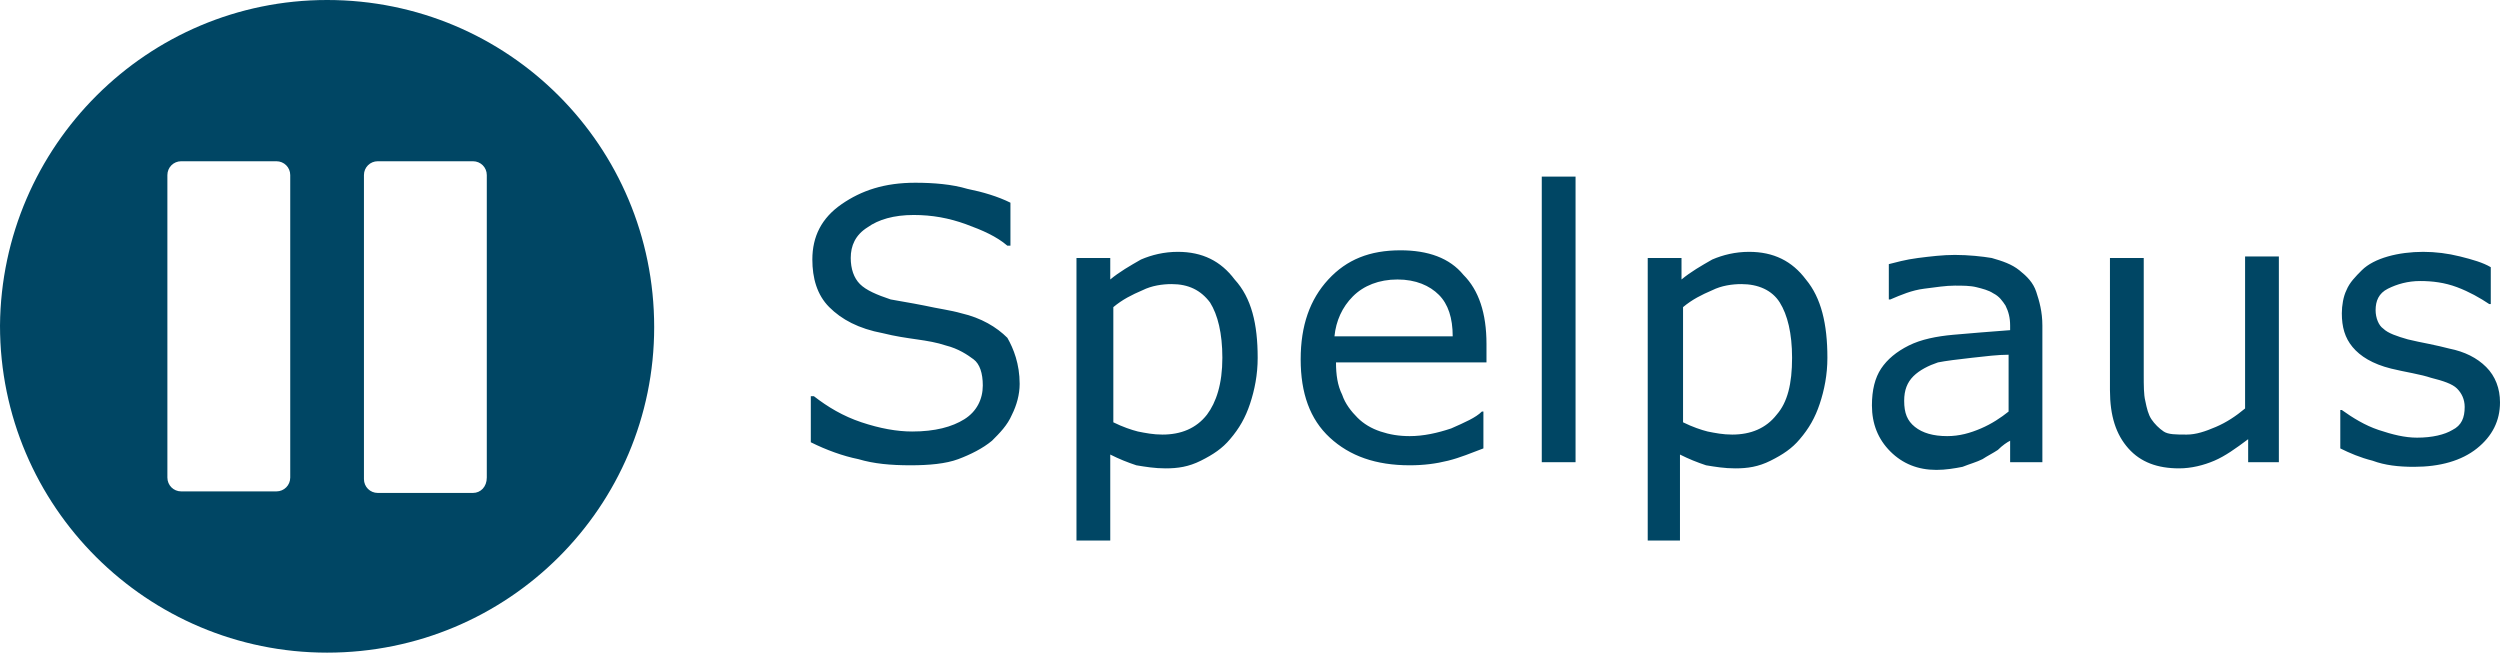
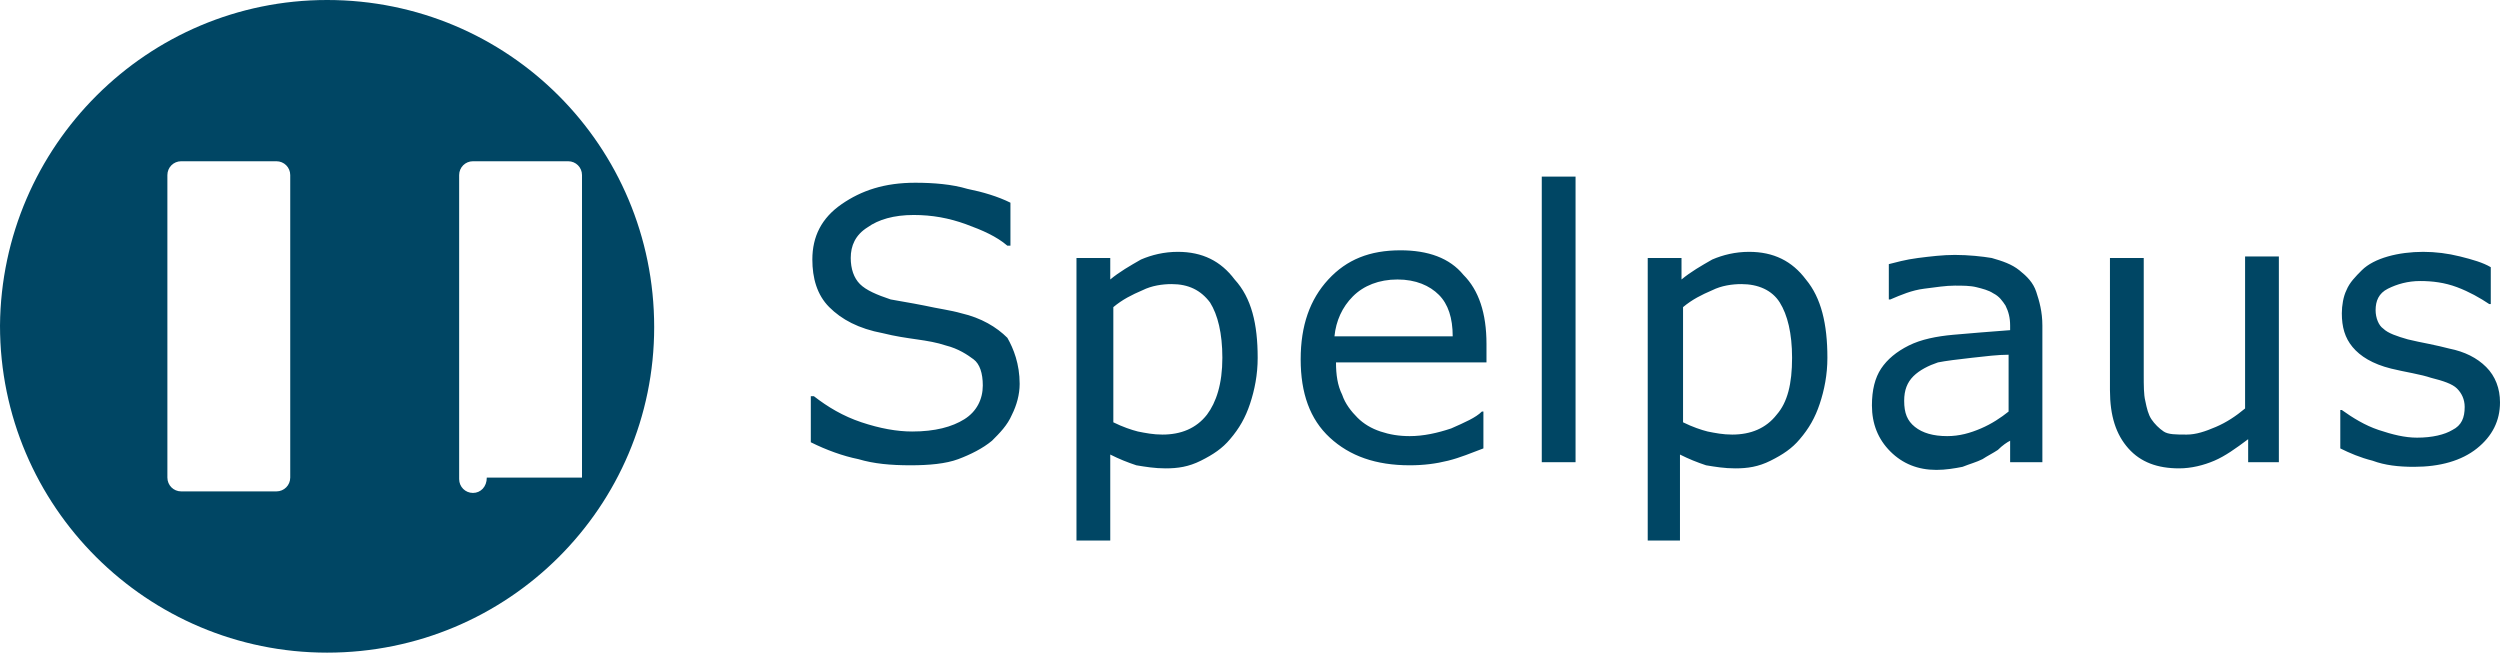
<svg xmlns="http://www.w3.org/2000/svg" xml:space="preserve" id="Lager_1" x="0" y="0" version="1.1" viewBox="0 0 162.8 42.5">
  <style>.st0{fill:rgb(0,70,100)}</style>
-   <path d="M66.4 25c0 .7-.2 1.4-.5 2-.3.7-.8 1.2-1.3 1.7-.6.5-1.4.9-2.2 1.2-.8.3-1.9.4-3.1.4-1.3 0-2.4-.1-3.4-.4-1-.2-2.1-.6-3.1-1.1v-3h.2c.9.7 1.9 1.3 3.1 1.7s2.3.6 3.3.6c1.5 0 2.6-.3 3.4-.8S64 26 64 25.1c0-.8-.2-1.4-.6-1.7s-1-.7-1.8-.9c-.6-.2-1.2-.3-1.9-.4s-1.4-.2-2.2-.4c-1.6-.3-2.7-.9-3.5-1.7-.8-.8-1.1-1.9-1.1-3.1 0-1.5.6-2.7 1.9-3.6s2.8-1.4 4.8-1.4c1.2 0 2.4.1 3.4.4 1 .2 2 .5 2.8.9V16h-.2c-.7-.6-1.6-1-2.7-1.4s-2.2-.6-3.4-.6c-1.3 0-2.3.3-3 .8-.8.5-1.1 1.2-1.1 2 0 .7.2 1.3.6 1.7.4.4 1.1.7 2 1 .5.1 1.2.2 2.2.4.9.2 1.7.3 2.4.5 1.3.3 2.3.9 3 1.6.4.7.8 1.7.8 3zM81.9 23.3c0 1.1-.2 2.1-.5 3-.3.9-.7 1.6-1.3 2.3-.5.6-1.1 1-1.9 1.4s-1.5.5-2.3.5c-.7 0-1.3-.1-1.9-.2-.6-.2-1.1-.4-1.7-.7v5.6h-2.2V16.8h2.2v1.4c.6-.5 1.3-.9 2-1.3.7-.3 1.5-.5 2.4-.5 1.6 0 2.8.6 3.7 1.8 1.1 1.2 1.5 2.9 1.5 5.1zm-2.3 0c0-1.6-.3-2.8-.8-3.6-.6-.8-1.4-1.2-2.5-1.2-.6 0-1.3.1-1.9.4-.7.3-1.3.6-1.9 1.1v7.5c.6.3 1.2.5 1.6.6.5.1 1 .2 1.6.2 1.2 0 2.2-.4 2.9-1.3.6-.8 1-2 1-3.7zM96.8 23.6H87c0 .8.1 1.5.4 2.1.2.6.6 1.1 1 1.5s.9.7 1.5.9 1.2.3 1.9.3c.9 0 1.8-.2 2.7-.5.9-.4 1.6-.7 2-1.1h.1v2.4c-.8.3-1.5.6-2.3.8s-1.6.3-2.5.3c-2.2 0-3.9-.6-5.2-1.8s-1.9-2.9-1.9-5.1.6-3.9 1.8-5.2c1.2-1.3 2.7-1.9 4.7-1.9 1.8 0 3.2.5 4.1 1.6 1 1 1.5 2.5 1.5 4.5v1.2zm-2.2-1.7c0-1.2-.3-2.1-.9-2.7s-1.5-1-2.7-1-2.2.4-2.9 1.1c-.7.7-1.1 1.6-1.2 2.6h7.7zM102.6 30.1h-2.2V11.5h2.2v18.6zM119 23.3c0 1.1-.2 2.1-.5 3-.3.9-.7 1.6-1.3 2.3-.5.6-1.1 1-1.9 1.4s-1.5.5-2.3.5c-.7 0-1.3-.1-1.9-.2-.6-.2-1.1-.4-1.7-.7v5.6h-2.1V16.8h2.2v1.4c.6-.5 1.3-.9 2-1.3.7-.3 1.5-.5 2.4-.5 1.6 0 2.8.6 3.7 1.8 1 1.2 1.4 2.9 1.4 5.1zm-2.3 0c0-1.6-.3-2.8-.8-3.6-.5-.8-1.4-1.2-2.5-1.2-.6 0-1.3.1-1.9.4-.7.3-1.3.6-1.9 1.1v7.5c.6.3 1.2.5 1.6.6.5.1 1 .2 1.6.2 1.2 0 2.2-.4 2.9-1.3.7-.8 1-2 1-3.7zM133.1 30.1h-2.2v-1.4c-.2.1-.5.3-.8.6-.3.2-.7.4-1 .6-.4.2-.8.3-1.3.5-.5.1-1.1.2-1.7.2-1.2 0-2.2-.4-3-1.2s-1.2-1.8-1.2-3c0-1 .2-1.8.6-2.4.4-.6 1-1.1 1.8-1.5s1.8-.6 2.9-.7c1.1-.1 2.4-.2 3.7-.3v-.3c0-.5-.1-.9-.3-1.3-.2-.3-.4-.6-.8-.8-.3-.2-.7-.3-1.1-.4s-.9-.1-1.4-.1c-.6 0-1.2.1-2 .2s-1.5.4-2.2.7h-.1v-2.3c.4-.1 1.1-.3 1.9-.4.8-.1 1.6-.2 2.4-.2.9 0 1.8.1 2.4.2.7.2 1.3.4 1.8.8s.9.8 1.1 1.4.4 1.3.4 2.2v8.9h.1zm-2.3-3.3v-3.7c-.7 0-1.5.1-2.4.2s-1.7.2-2.2.3c-.6.2-1.2.5-1.6.9s-.6.9-.6 1.6c0 .8.2 1.3.7 1.7s1.2.6 2.1.6c.8 0 1.5-.2 2.2-.5s1.3-.7 1.8-1.1zM148.6 30.1h-2.2v-1.5c-.8.6-1.5 1.1-2.2 1.4s-1.5.5-2.3.5c-1.4 0-2.5-.4-3.3-1.3s-1.2-2.1-1.2-3.8v-8.6h2.2v7.6c0 .7 0 1.3.1 1.7.1.5.2.9.4 1.2s.5.6.8.8.8.2 1.5.2c.6 0 1.2-.2 1.9-.5s1.3-.7 1.9-1.2v-9.9h2.2v13.4h.2zM162.8 26.2c0 1.2-.5 2.2-1.5 3s-2.4 1.2-4.1 1.2c-1 0-1.9-.1-2.7-.4-.8-.2-1.5-.5-2.1-.8v-2.5h.1c.7.5 1.5 1 2.4 1.3s1.7.5 2.5.5c1 0 1.8-.2 2.3-.5.6-.3.8-.8.8-1.5 0-.5-.2-.9-.5-1.2s-.9-.5-1.7-.7c-.3-.1-.7-.2-1.2-.3-.5-.1-1-.2-1.4-.3-1.2-.3-2-.8-2.5-1.4s-.7-1.3-.7-2.2c0-.5.1-1.1.3-1.5.2-.5.6-.9 1-1.3s1-.7 1.7-.9c.7-.2 1.5-.3 2.3-.3s1.6.1 2.4.3c.8.2 1.5.4 2 .7v2.4h-.1c-.6-.4-1.3-.8-2.1-1.1-.8-.3-1.6-.4-2.4-.4-.8 0-1.5.2-2.1.5s-.8.8-.8 1.4c0 .5.2 1 .5 1.2.3.3.9.5 1.6.7.4.1.9.2 1.4.3s.9.2 1.3.3c1 .2 1.8.6 2.4 1.2.6.6.9 1.4.9 2.3zM21.3 0C9.6 0 .1 9.5 0 21.2 0 33 9.6 42.5 21.3 42.5c11.8 0 21.3-9.5 21.3-21.2C42.6 9.5 33.1 0 21.3 0zm-2.4 31.1c0 .5-.4.9-.9.9h-6.2c-.5 0-.9-.4-.9-.9V11.4c0-.5.4-.9.9-.9H18c.5 0 .9.4.9.9v19.7zm12.8 0c0 .6-.4 1-.9 1h-6.2c-.5 0-.9-.4-.9-.9V11.4c0-.5.4-.9.9-.9h6.2c.5 0 .9.4.9.9v19.7z" class="st0" />
+   <path d="M66.4 25c0 .7-.2 1.4-.5 2-.3.7-.8 1.2-1.3 1.7-.6.5-1.4.9-2.2 1.2-.8.3-1.9.4-3.1.4-1.3 0-2.4-.1-3.4-.4-1-.2-2.1-.6-3.1-1.1v-3h.2c.9.7 1.9 1.3 3.1 1.7s2.3.6 3.3.6c1.5 0 2.6-.3 3.4-.8S64 26 64 25.1c0-.8-.2-1.4-.6-1.7s-1-.7-1.8-.9c-.6-.2-1.2-.3-1.9-.4s-1.4-.2-2.2-.4c-1.6-.3-2.7-.9-3.5-1.7-.8-.8-1.1-1.9-1.1-3.1 0-1.5.6-2.7 1.9-3.6s2.8-1.4 4.8-1.4c1.2 0 2.4.1 3.4.4 1 .2 2 .5 2.8.9V16h-.2c-.7-.6-1.6-1-2.7-1.4s-2.2-.6-3.4-.6c-1.3 0-2.3.3-3 .8-.8.5-1.1 1.2-1.1 2 0 .7.2 1.3.6 1.7.4.4 1.1.7 2 1 .5.1 1.2.2 2.2.4.9.2 1.7.3 2.4.5 1.3.3 2.3.9 3 1.6.4.7.8 1.7.8 3zM81.9 23.3c0 1.1-.2 2.1-.5 3-.3.9-.7 1.6-1.3 2.3-.5.6-1.1 1-1.9 1.4s-1.5.5-2.3.5c-.7 0-1.3-.1-1.9-.2-.6-.2-1.1-.4-1.7-.7v5.6h-2.2V16.8h2.2v1.4c.6-.5 1.3-.9 2-1.3.7-.3 1.5-.5 2.4-.5 1.6 0 2.8.6 3.7 1.8 1.1 1.2 1.5 2.9 1.5 5.1zm-2.3 0c0-1.6-.3-2.8-.8-3.6-.6-.8-1.4-1.2-2.5-1.2-.6 0-1.3.1-1.9.4-.7.3-1.3.6-1.9 1.1v7.5c.6.3 1.2.5 1.6.6.5.1 1 .2 1.6.2 1.2 0 2.2-.4 2.9-1.3.6-.8 1-2 1-3.7zM96.8 23.6H87c0 .8.1 1.5.4 2.1.2.6.6 1.1 1 1.5s.9.7 1.5.9 1.2.3 1.9.3c.9 0 1.8-.2 2.7-.5.9-.4 1.6-.7 2-1.1h.1v2.4c-.8.3-1.5.6-2.3.8s-1.6.3-2.5.3c-2.2 0-3.9-.6-5.2-1.8s-1.9-2.9-1.9-5.1.6-3.9 1.8-5.2c1.2-1.3 2.7-1.9 4.7-1.9 1.8 0 3.2.5 4.1 1.6 1 1 1.5 2.5 1.5 4.5v1.2zm-2.2-1.7c0-1.2-.3-2.1-.9-2.7s-1.5-1-2.7-1-2.2.4-2.9 1.1c-.7.7-1.1 1.6-1.2 2.6h7.7zM102.6 30.1h-2.2V11.5h2.2v18.6zM119 23.3c0 1.1-.2 2.1-.5 3-.3.9-.7 1.6-1.3 2.3-.5.6-1.1 1-1.9 1.4s-1.5.5-2.3.5c-.7 0-1.3-.1-1.9-.2-.6-.2-1.1-.4-1.7-.7v5.6h-2.1V16.8h2.2v1.4c.6-.5 1.3-.9 2-1.3.7-.3 1.5-.5 2.4-.5 1.6 0 2.8.6 3.7 1.8 1 1.2 1.4 2.9 1.4 5.1zm-2.3 0c0-1.6-.3-2.8-.8-3.6-.5-.8-1.4-1.2-2.5-1.2-.6 0-1.3.1-1.9.4-.7.3-1.3.6-1.9 1.1v7.5c.6.3 1.2.5 1.6.6.5.1 1 .2 1.6.2 1.2 0 2.2-.4 2.9-1.3.7-.8 1-2 1-3.7zM133.1 30.1h-2.2v-1.4c-.2.1-.5.3-.8.6-.3.2-.7.4-1 .6-.4.2-.8.3-1.3.5-.5.1-1.1.2-1.7.2-1.2 0-2.2-.4-3-1.2s-1.2-1.8-1.2-3c0-1 .2-1.8.6-2.4.4-.6 1-1.1 1.8-1.5s1.8-.6 2.9-.7c1.1-.1 2.4-.2 3.7-.3v-.3c0-.5-.1-.9-.3-1.3-.2-.3-.4-.6-.8-.8-.3-.2-.7-.3-1.1-.4s-.9-.1-1.4-.1c-.6 0-1.2.1-2 .2s-1.5.4-2.2.7h-.1v-2.3c.4-.1 1.1-.3 1.9-.4.8-.1 1.6-.2 2.4-.2.9 0 1.8.1 2.4.2.7.2 1.3.4 1.8.8s.9.8 1.1 1.4.4 1.3.4 2.2v8.9h.1zm-2.3-3.3v-3.7c-.7 0-1.5.1-2.4.2s-1.7.2-2.2.3c-.6.2-1.2.5-1.6.9s-.6.9-.6 1.6c0 .8.2 1.3.7 1.7s1.2.6 2.1.6c.8 0 1.5-.2 2.2-.5s1.3-.7 1.8-1.1zM148.6 30.1h-2.2v-1.5c-.8.6-1.5 1.1-2.2 1.4s-1.5.5-2.3.5c-1.4 0-2.5-.4-3.3-1.3s-1.2-2.1-1.2-3.8v-8.6h2.2v7.6c0 .7 0 1.3.1 1.7.1.5.2.9.4 1.2s.5.6.8.8.8.2 1.5.2c.6 0 1.2-.2 1.9-.5s1.3-.7 1.9-1.2v-9.9h2.2v13.4h.2zM162.8 26.2c0 1.2-.5 2.2-1.5 3s-2.4 1.2-4.1 1.2c-1 0-1.9-.1-2.7-.4-.8-.2-1.5-.5-2.1-.8v-2.5h.1c.7.5 1.5 1 2.4 1.3s1.7.5 2.5.5c1 0 1.8-.2 2.3-.5.6-.3.8-.8.8-1.5 0-.5-.2-.9-.5-1.2s-.9-.5-1.7-.7c-.3-.1-.7-.2-1.2-.3-.5-.1-1-.2-1.4-.3-1.2-.3-2-.8-2.5-1.4s-.7-1.3-.7-2.2c0-.5.1-1.1.3-1.5.2-.5.6-.9 1-1.3s1-.7 1.7-.9c.7-.2 1.5-.3 2.3-.3s1.6.1 2.4.3c.8.2 1.5.4 2 .7v2.4h-.1c-.6-.4-1.3-.8-2.1-1.1-.8-.3-1.6-.4-2.4-.4-.8 0-1.5.2-2.1.5s-.8.8-.8 1.4c0 .5.2 1 .5 1.2.3.3.9.5 1.6.7.4.1.9.2 1.4.3s.9.2 1.3.3c1 .2 1.8.6 2.4 1.2.6.6.9 1.4.9 2.3zM21.3 0C9.6 0 .1 9.5 0 21.2 0 33 9.6 42.5 21.3 42.5c11.8 0 21.3-9.5 21.3-21.2C42.6 9.5 33.1 0 21.3 0zm-2.4 31.1c0 .5-.4.9-.9.9h-6.2c-.5 0-.9-.4-.9-.9V11.4c0-.5.4-.9.9-.9H18c.5 0 .9.4.9.9v19.7zm12.8 0c0 .6-.4 1-.9 1c-.5 0-.9-.4-.9-.9V11.4c0-.5.4-.9.9-.9h6.2c.5 0 .9.4.9.9v19.7z" class="st0" />
</svg>